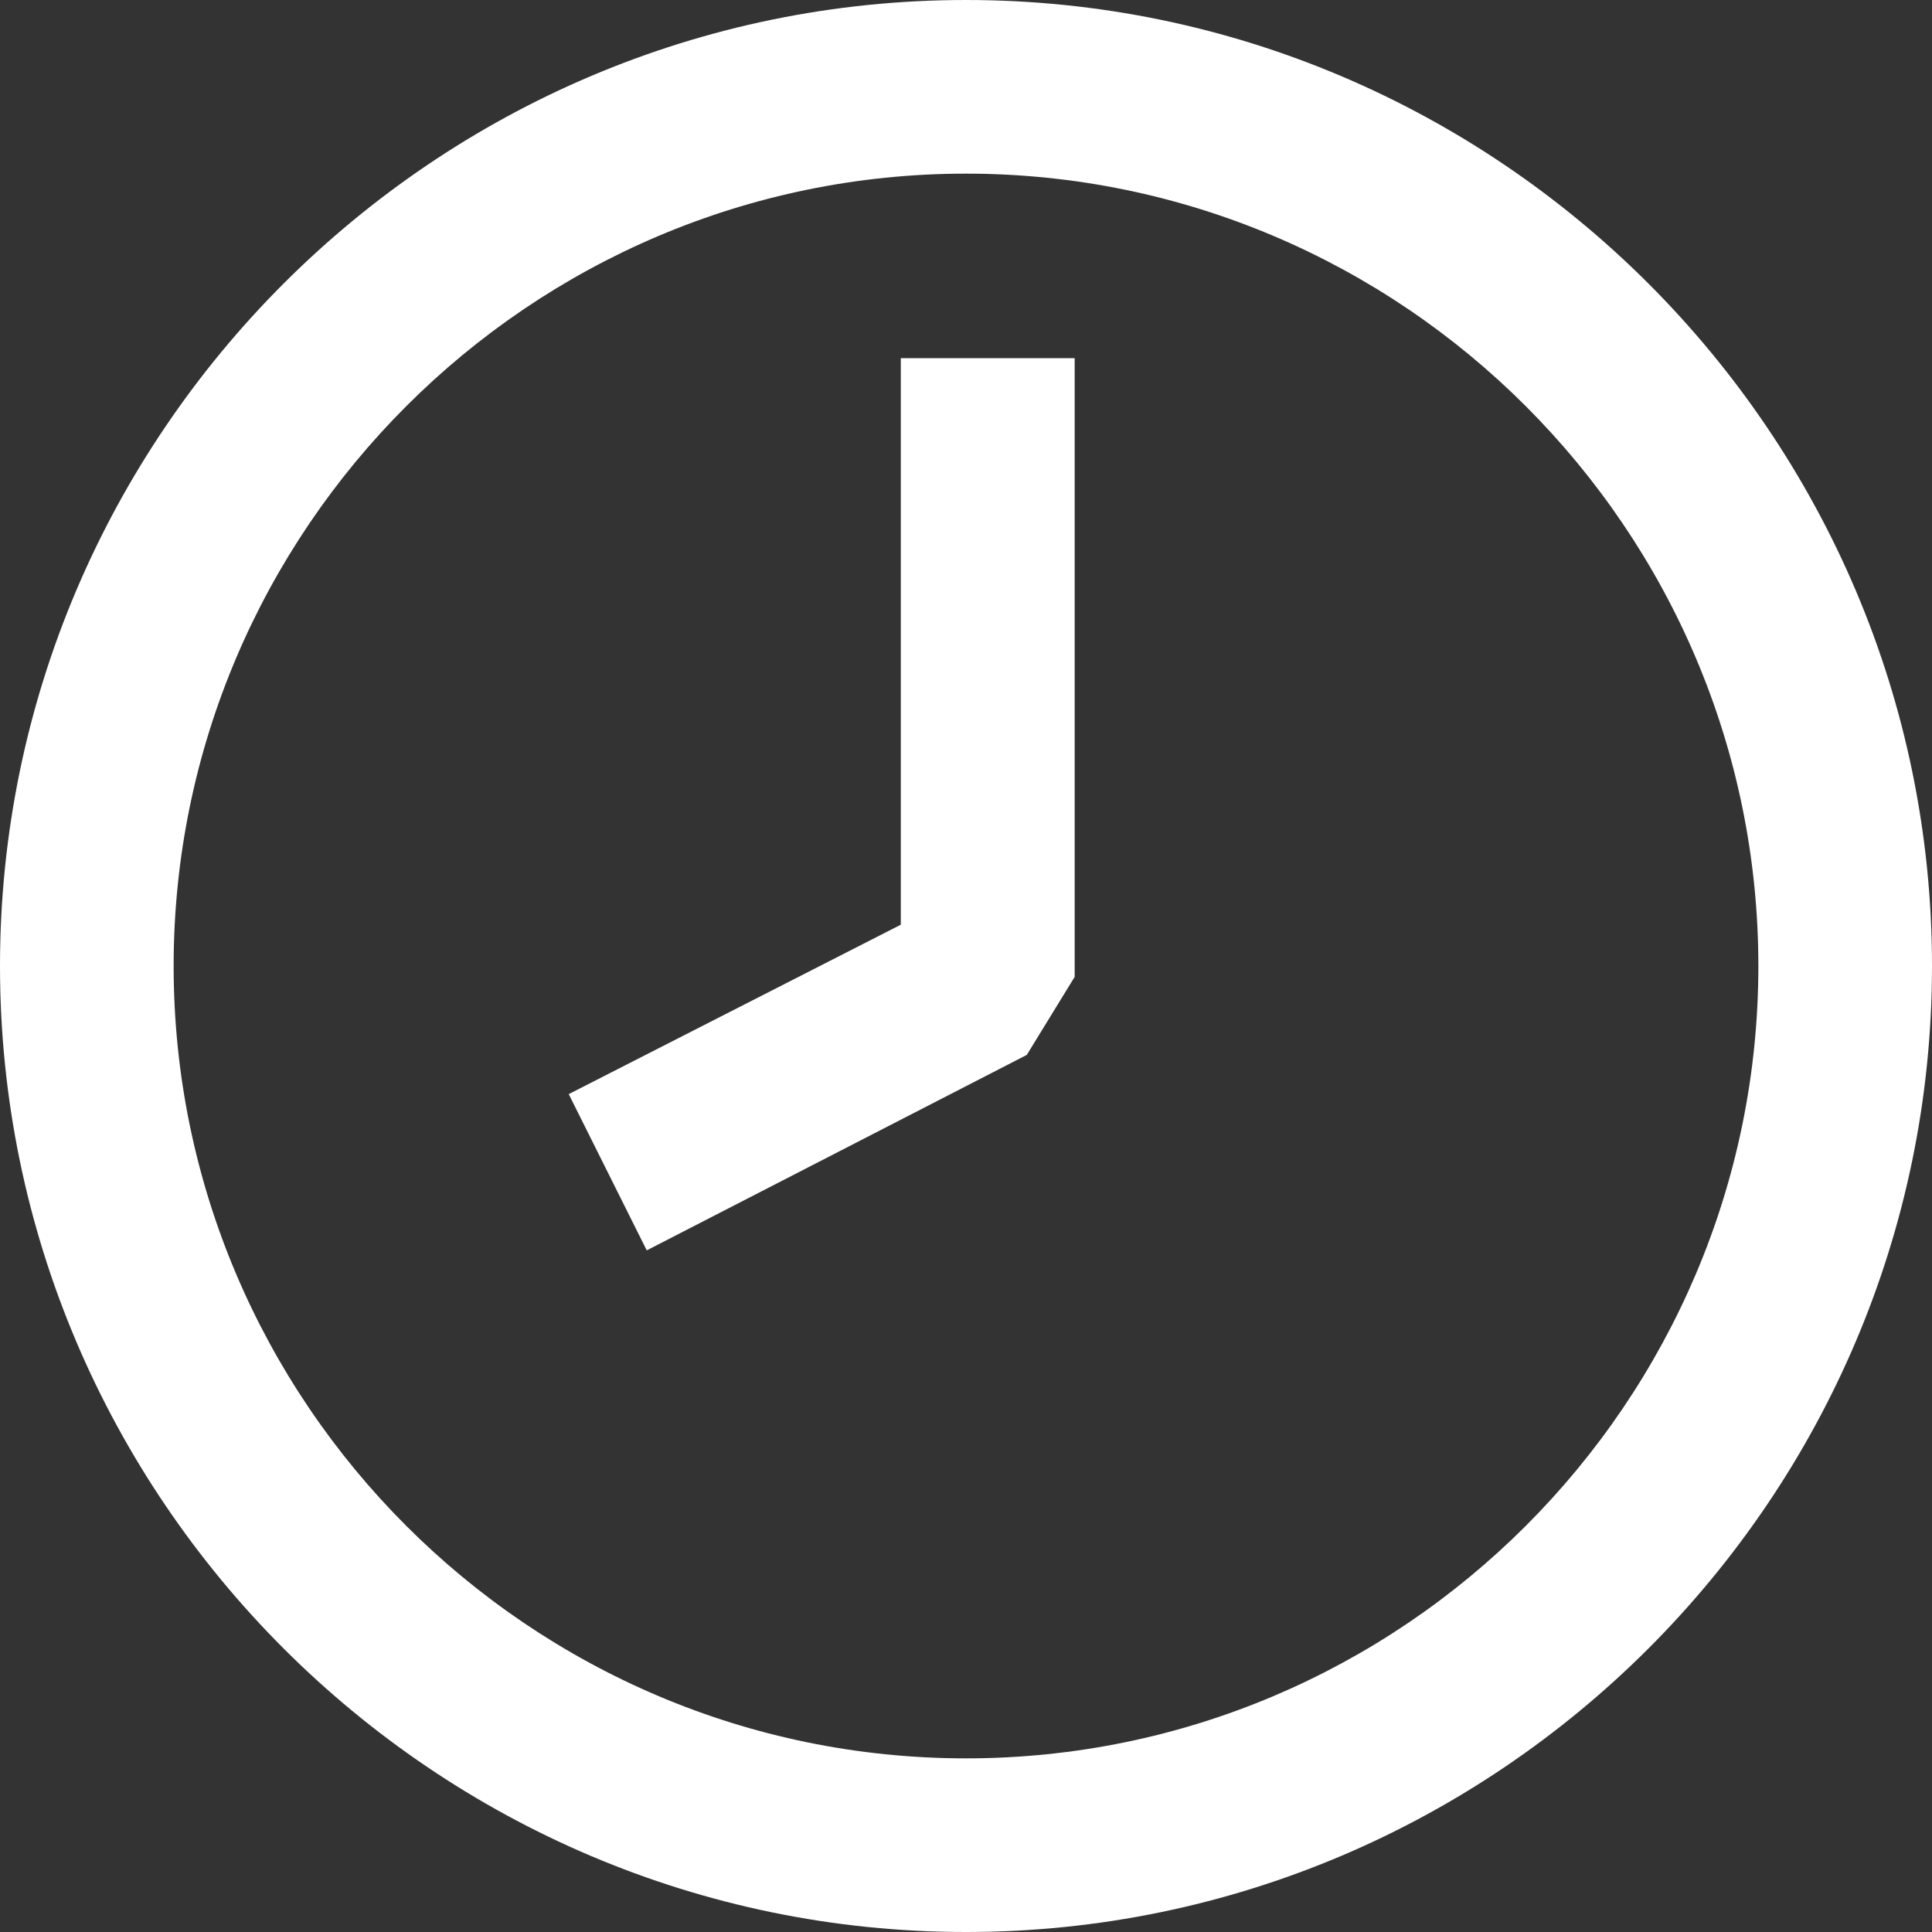
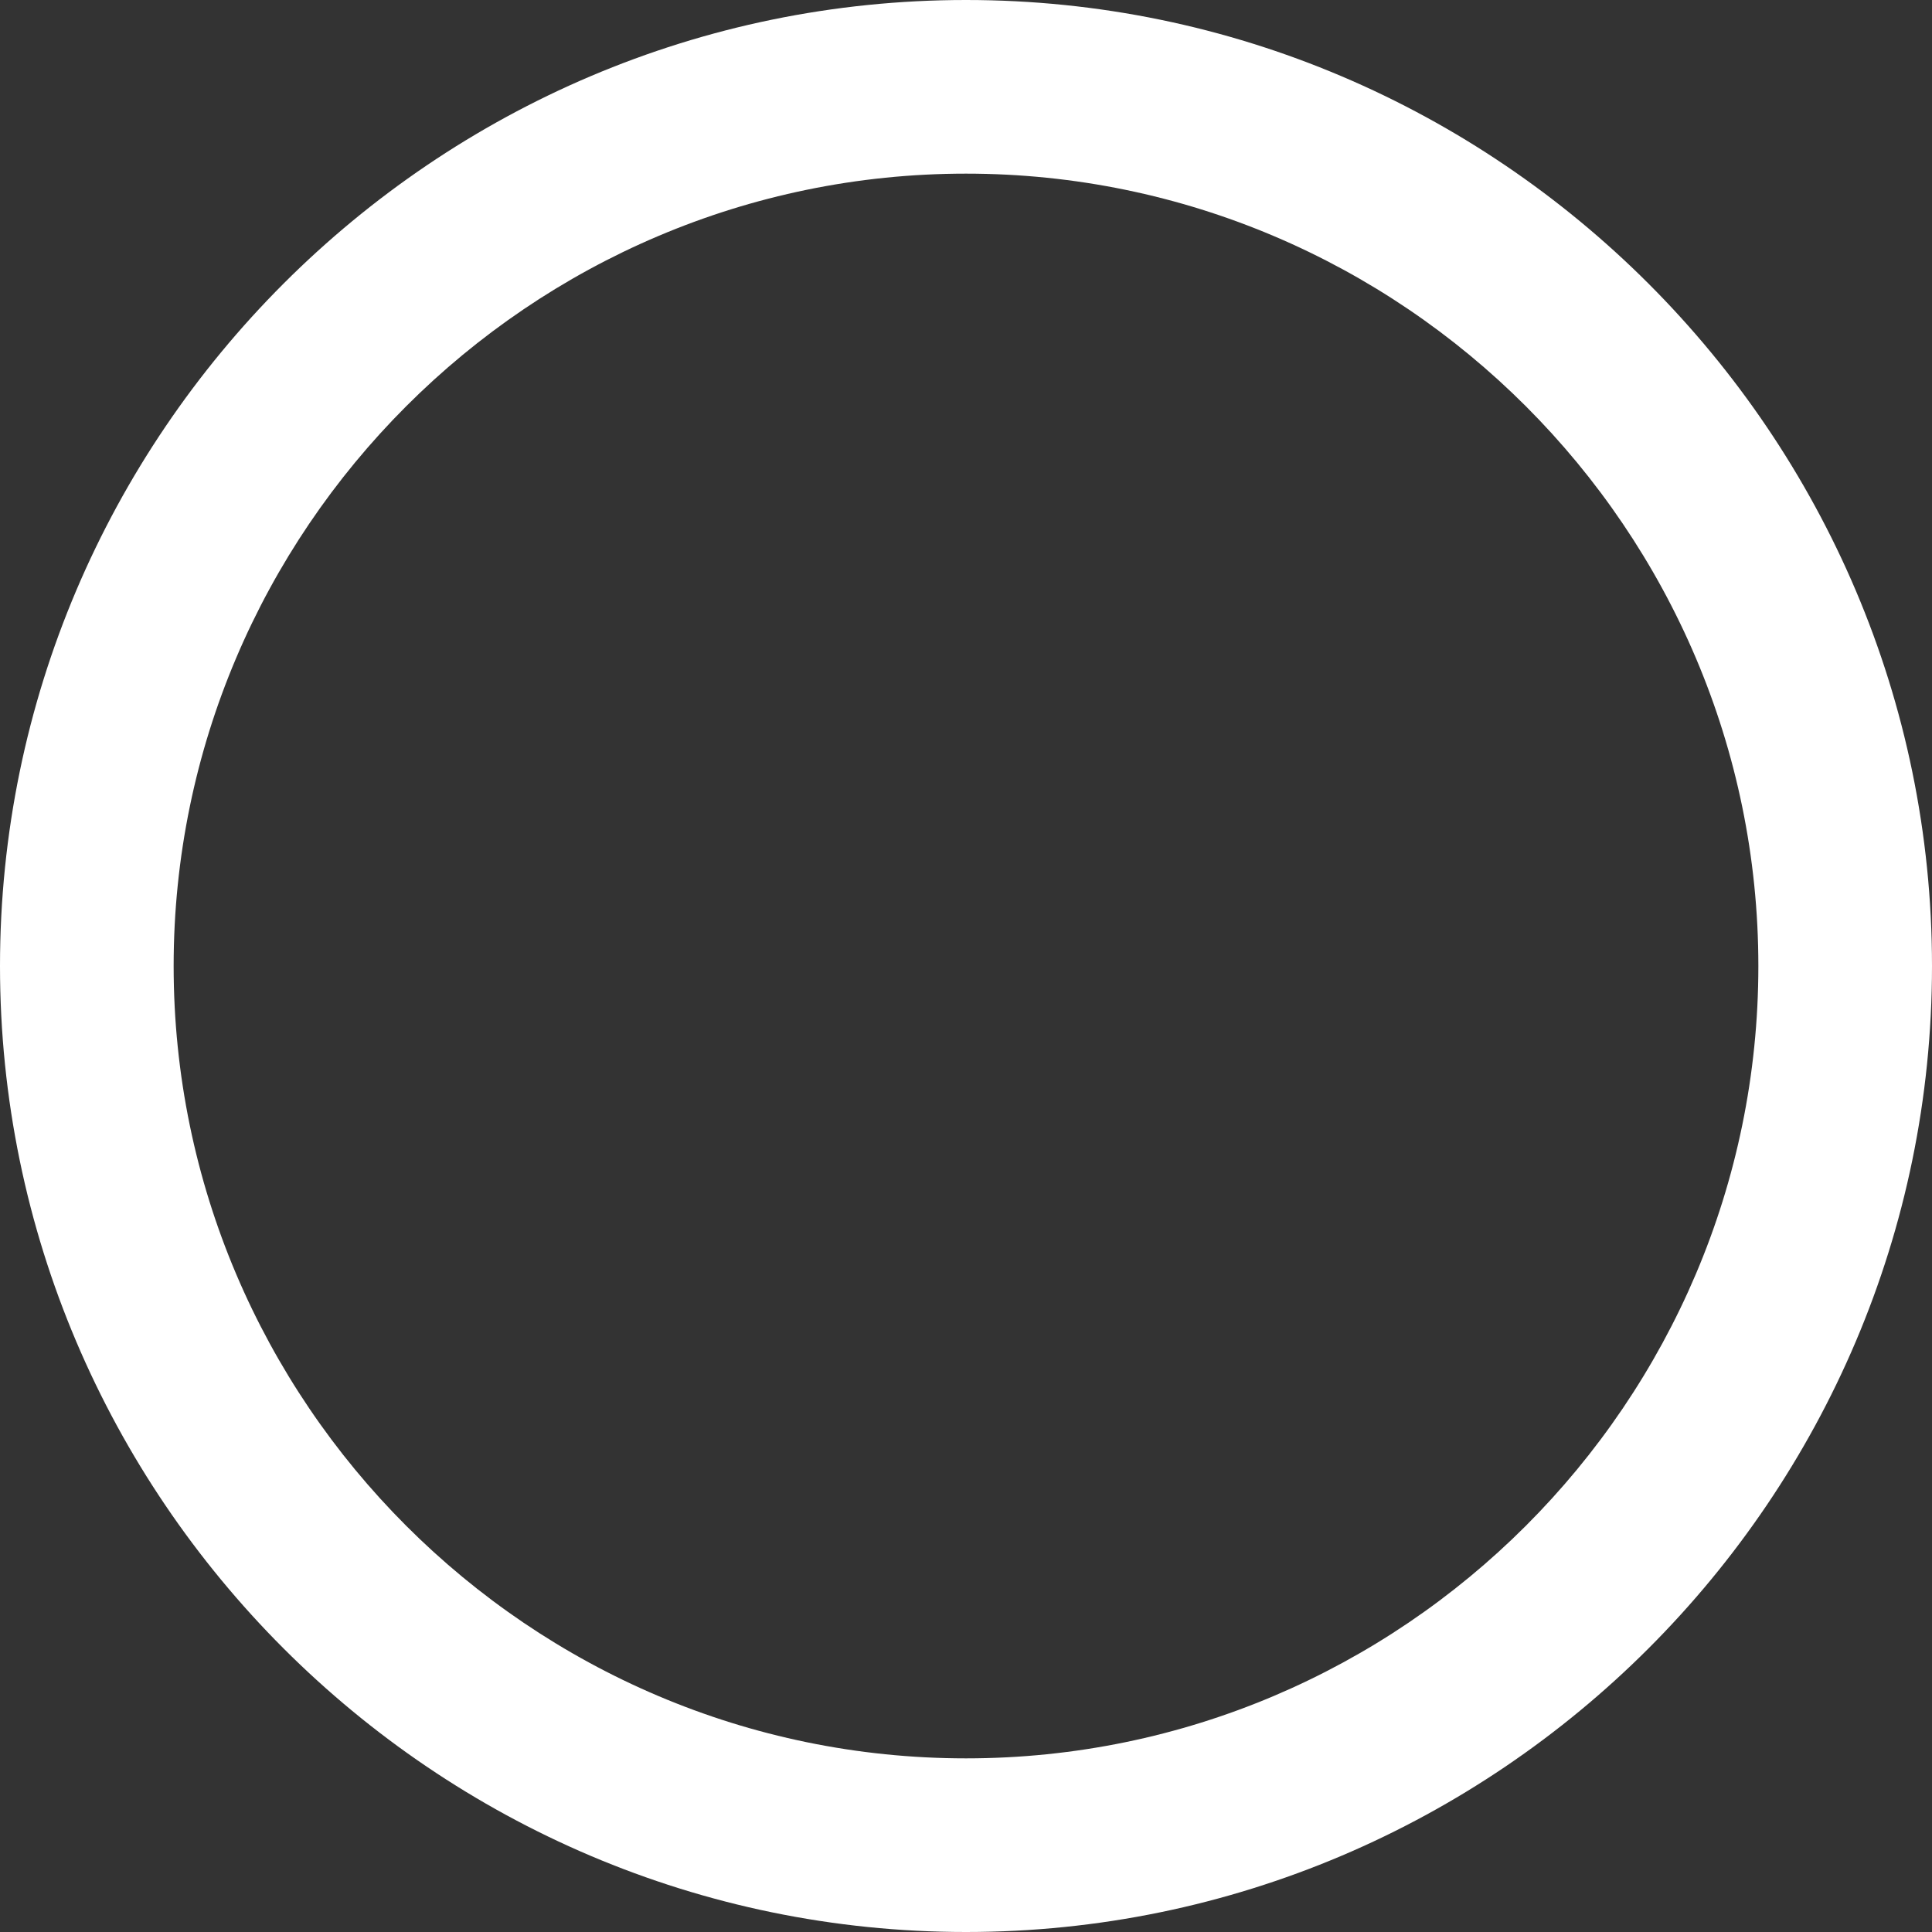
<svg xmlns="http://www.w3.org/2000/svg" width="16" height="16">
  <rect width="100%" height="100%" fill="#333333" stroke="none" />
  <g fill="#FFF">
-     <path d="M16 8c0 4.405-3.595 8-8 8-4.404 0-8-3.595-8-8 0-4.404 3.596-8 8-8 4.405 0 8 3.596 8 8zm-1.438 0c0-3.613-2.948-6.562-6.562-6.562-3.613 0-6.562 2.949-6.562 6.562 0 3.614 2.949 6.562 6.562 6.562 3.614 0 6.562-2.948 6.562-6.562z" fill-rule="evenodd" />
-     <path d="M8.503 8.737L8.9 8.09V2.966H7.46v4.692L4.71 9.061l.646 1.294 3.146-1.618z" />
+     <path d="M16 8c0 4.405-3.595 8-8 8-4.404 0-8-3.595-8-8 0-4.404 3.596-8 8-8 4.405 0 8 3.596 8 8m-1.438 0c0-3.613-2.948-6.562-6.562-6.562-3.613 0-6.562 2.949-6.562 6.562 0 3.614 2.949 6.562 6.562 6.562 3.614 0 6.562-2.948 6.562-6.562z" fill-rule="evenodd" />
  </g>
</svg>